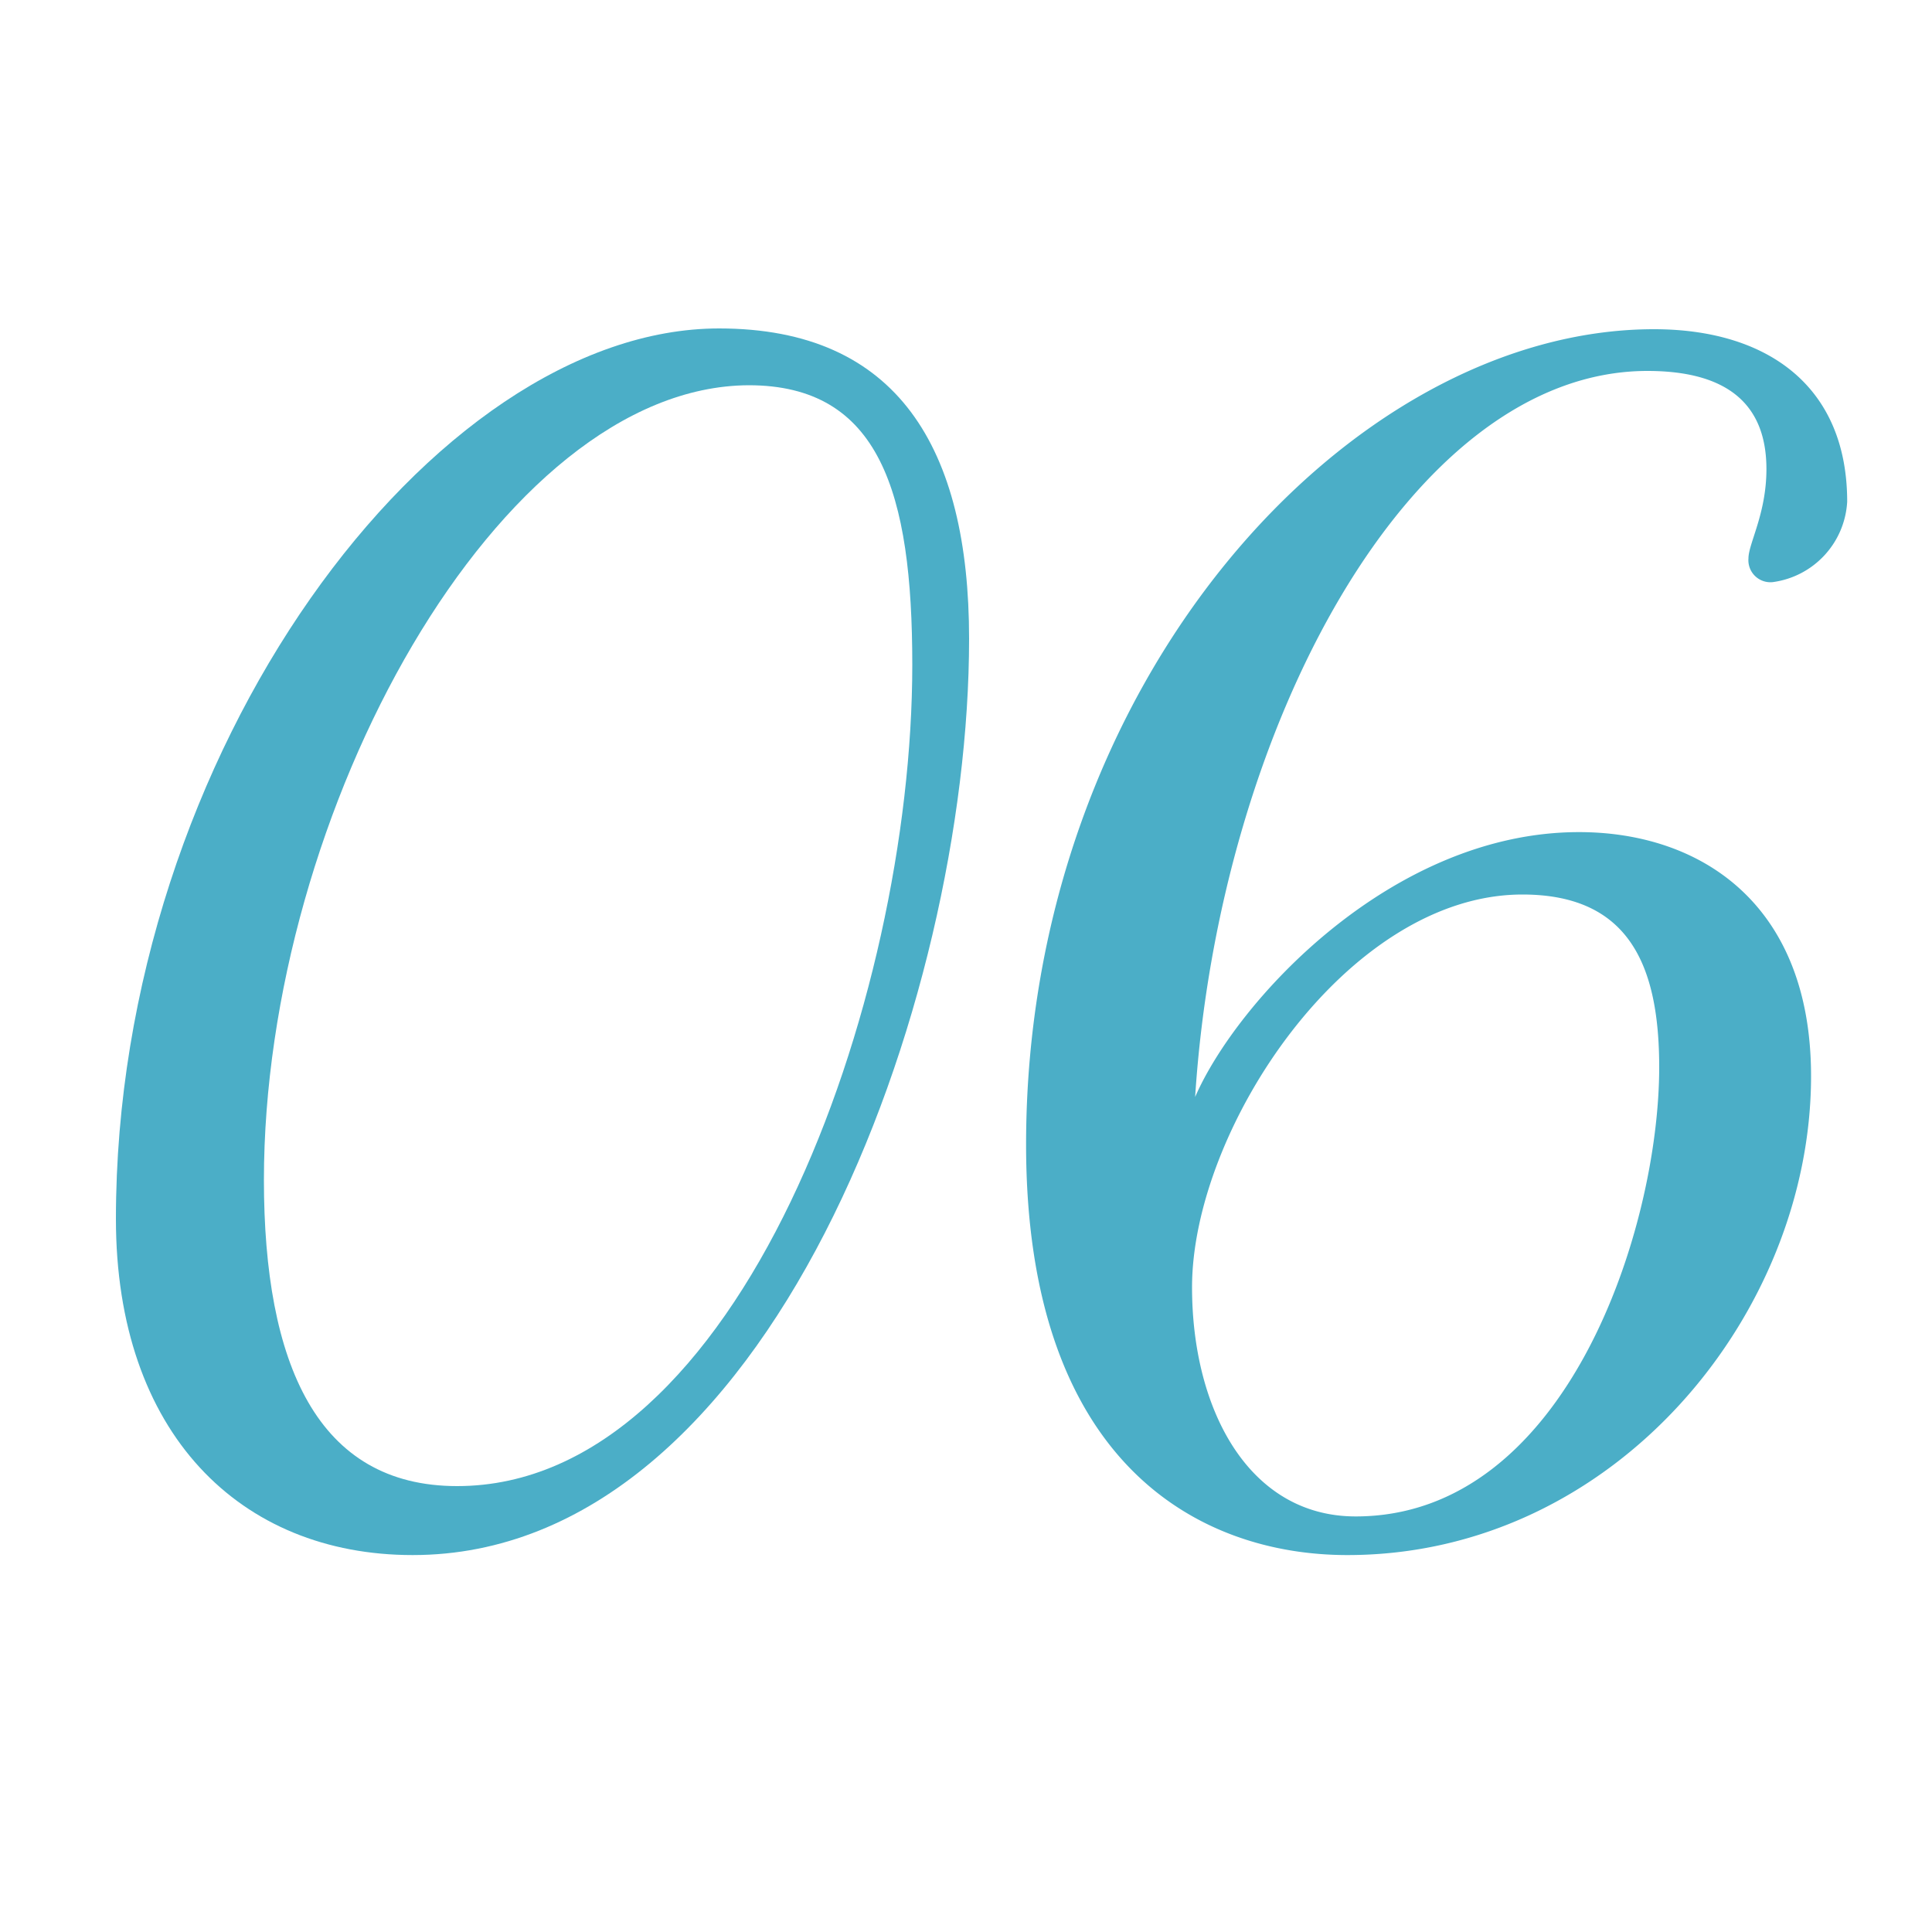
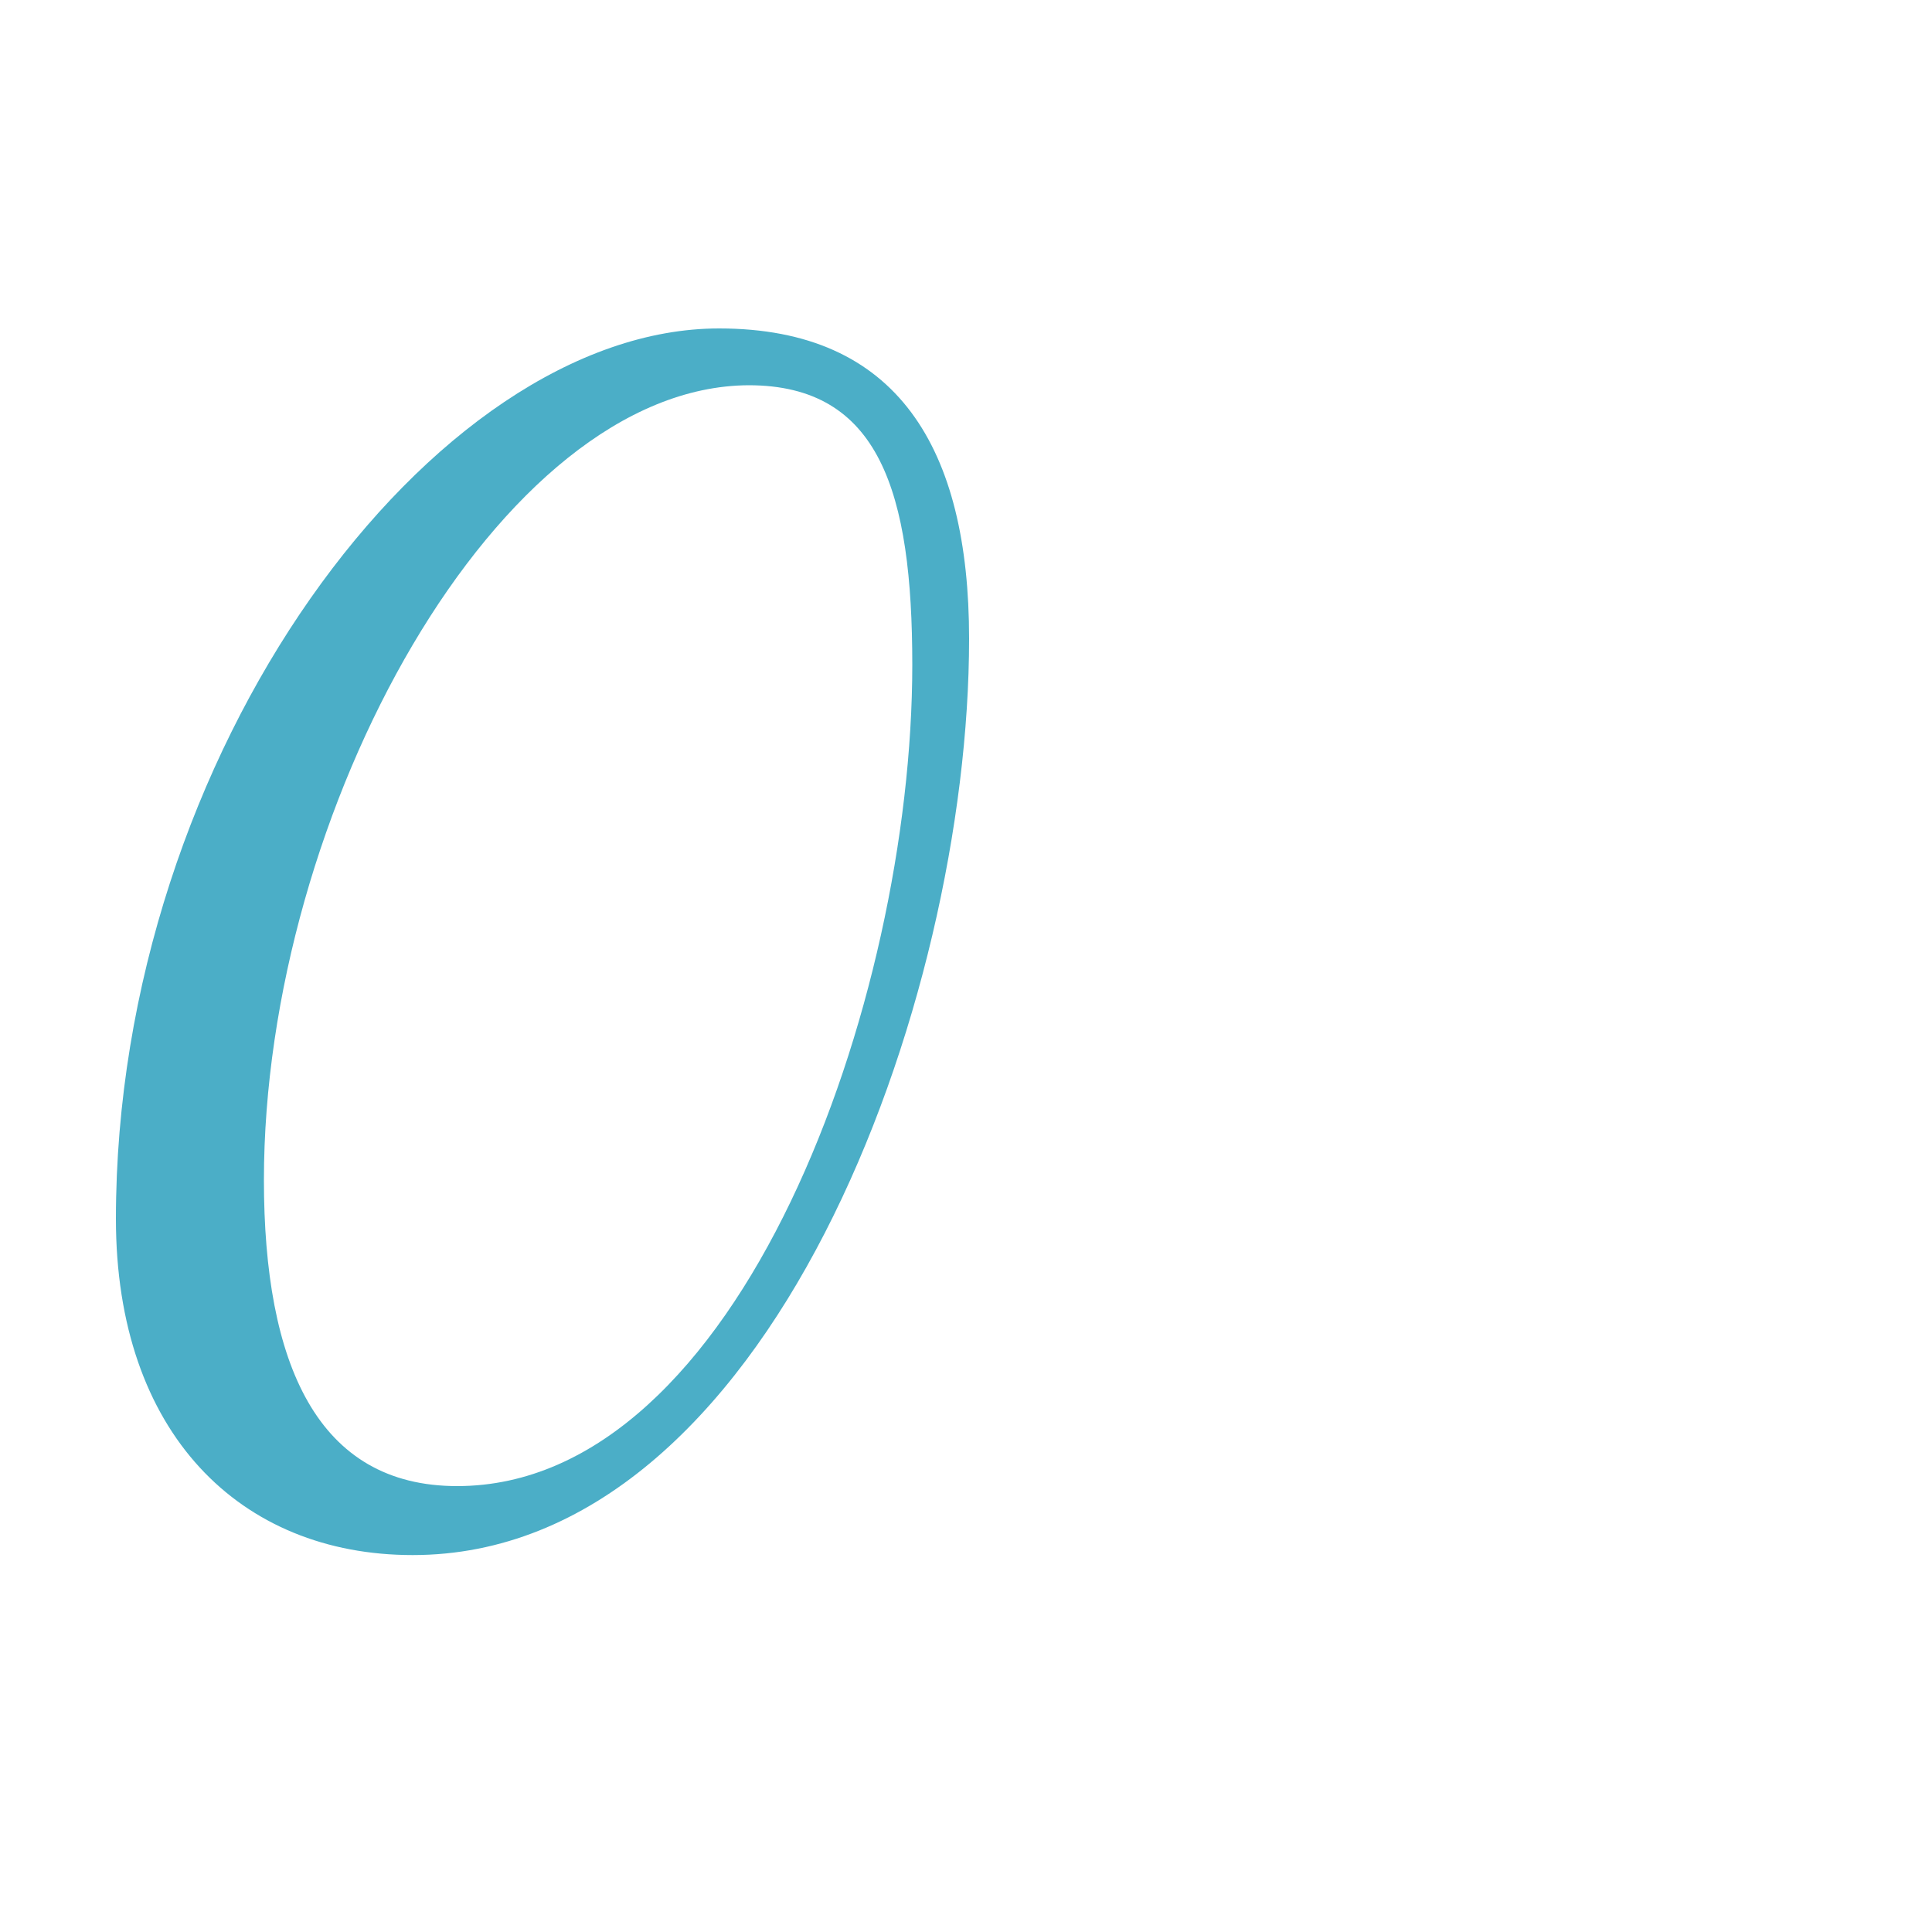
<svg xmlns="http://www.w3.org/2000/svg" id="Layer_1" data-name="Layer 1" viewBox="0 0 100 100">
  <defs>
    <style>.cls-1{fill:#4baec7;}</style>
  </defs>
  <path class="cls-1" d="M50.16,33.06c0,18.79-10.32,47.43-28.8,47.43C12.43,80.49,6,74.18,6,63.09,6,38.91,22.44,17,37.22,17,46.46,17,50.16,23.2,50.16,33.06Zm-36.5,28c0,9.55,2.77,15.86,10,15.86,14.63,0,23.56-25.1,23.56-42.51,0-8.93-1.69-14.47-8.47-14.47C25.83,20,13.66,42,13.66,61.09Z" />
-   <path class="cls-1" d="M93.74,55.7c0,12.32-10.17,24.79-24,24.79-7.7,0-16.63-4.77-16.63-21.25,0-24,16.79-42.2,32.5-42.2,5.85,0,10,2.93,10,8.93a4.45,4.45,0,0,1-3.85,4.16A1.14,1.14,0,0,1,90.5,28.9c0-.77.93-2.31.93-4.62,0-3.08-1.7-5.08-6.16-5.08C73,19.2,63.09,37.68,61.86,56.78,64,51.85,72,43.07,81.73,43.07,88,43.07,93.74,46.76,93.74,55.7Zm-7.86-.46c0-5.24-1.54-8.94-7.08-8.94-9.09,0-17.1,12.17-17.1,20.33,0,6.32,2.93,11.86,8.47,11.86C81.11,78.49,85.88,63.55,85.88,55.24Z" />
</svg>